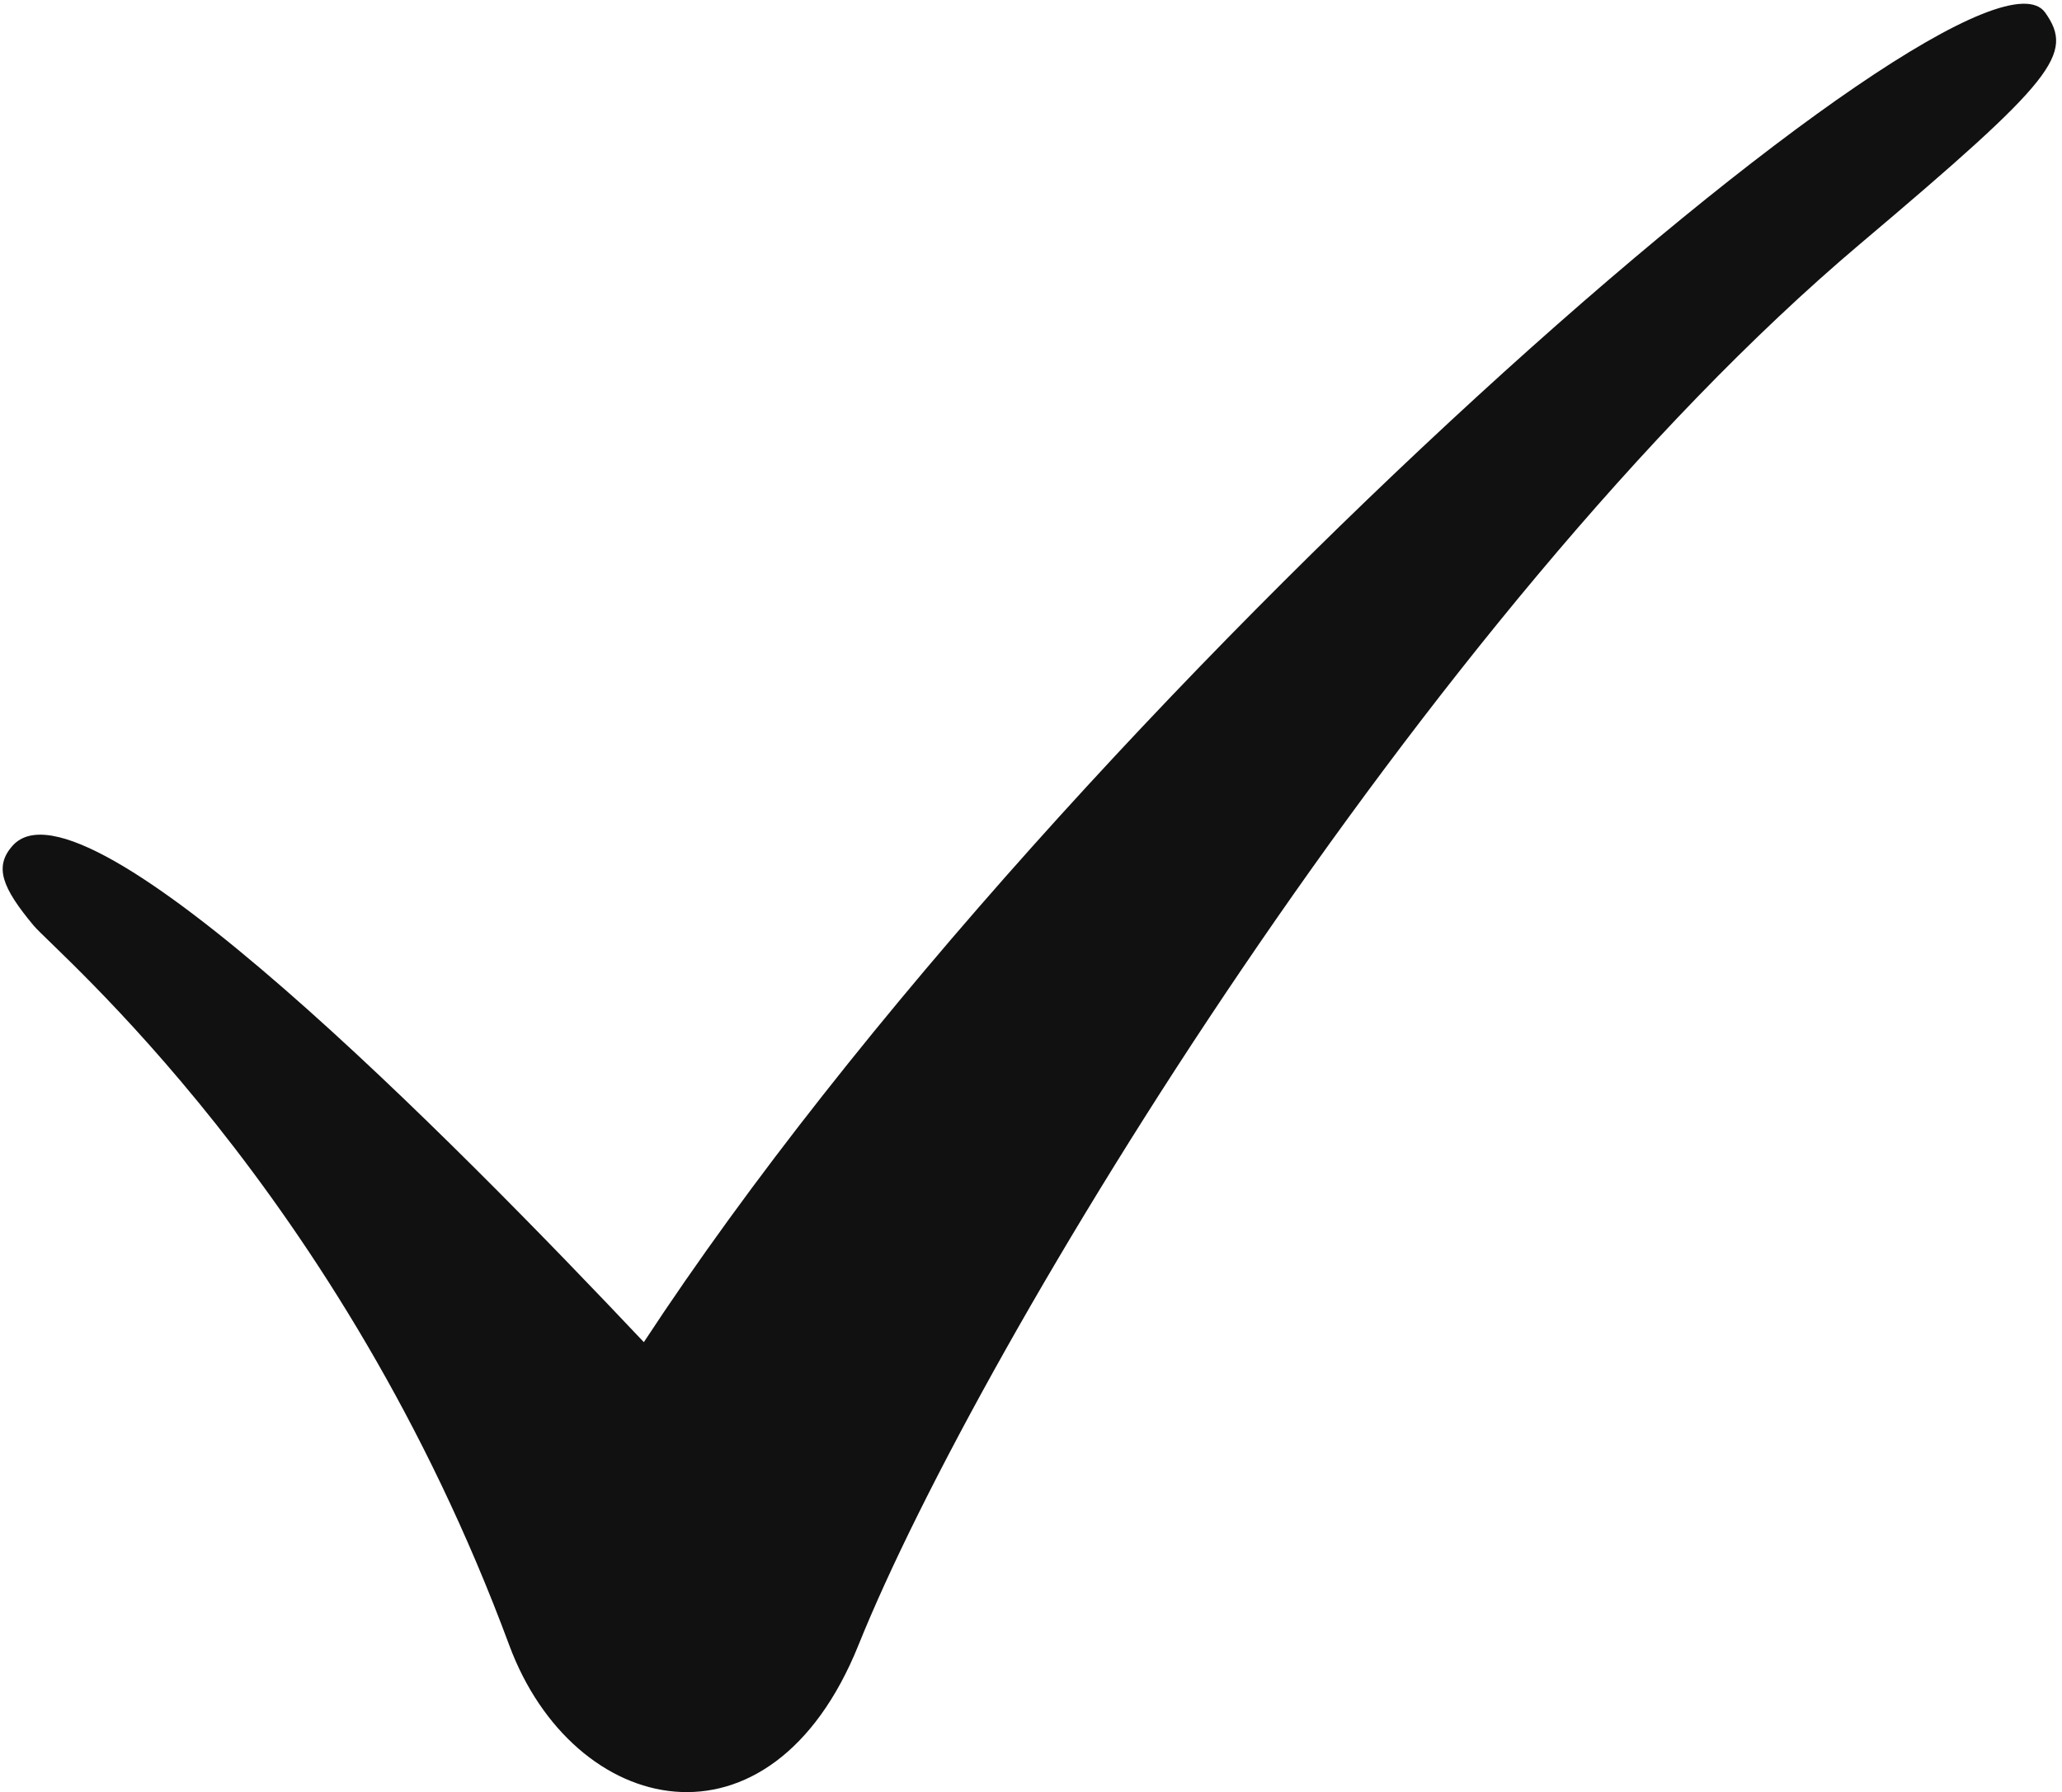
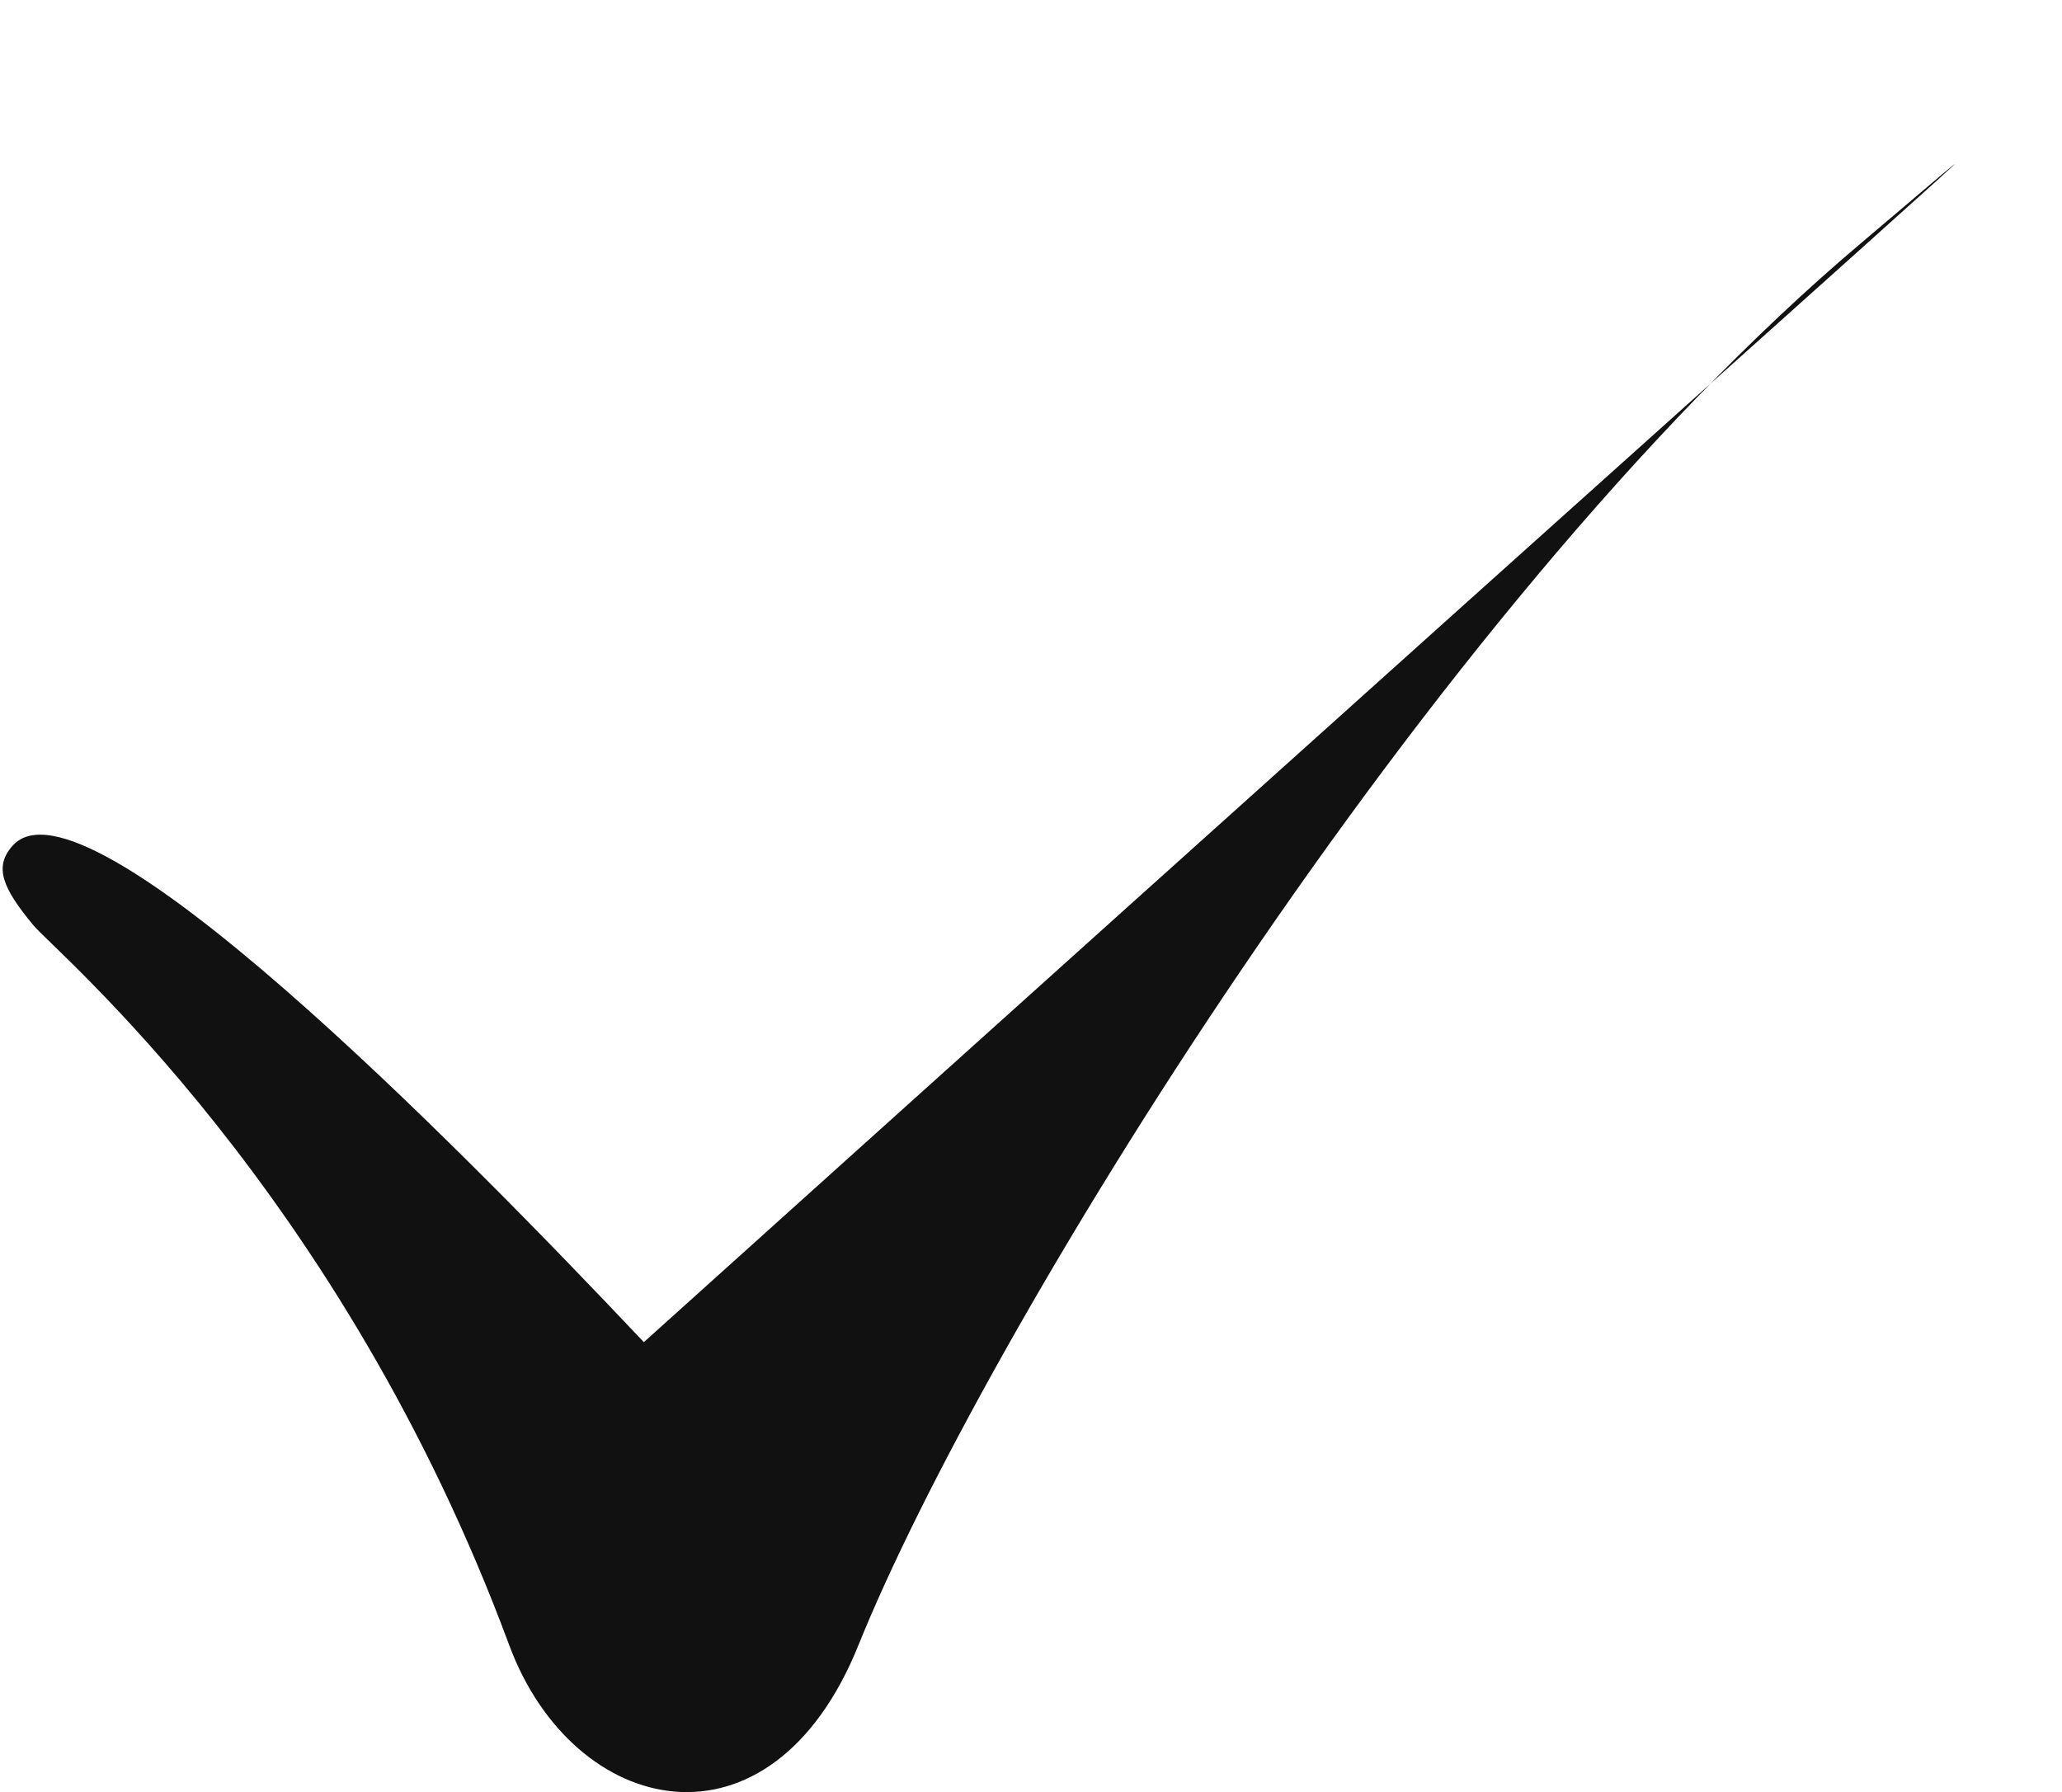
<svg xmlns="http://www.w3.org/2000/svg" width="245" height="213" viewBox="0 0 245 213" fill="none">
-   <path d="M4 109.995C0.254 105.498 -0.736 102.995 1.501 100.495C10.001 90.996 54 135.663 76.5 159.496C127 82.5 234.5 -10.501 243.002 1.495C246.491 6.418 244.148 9.443 221.002 28.995C169.5 72.499 116.5 159.496 102 195.495C91.555 221.425 68.096 215.999 60.502 195.495C40.502 141.495 6.499 112.995 4 109.995Z" fill="#111111" />
+   <path d="M4 109.995C0.254 105.498 -0.736 102.995 1.501 100.495C10.001 90.996 54 135.663 76.5 159.496C246.491 6.418 244.148 9.443 221.002 28.995C169.5 72.499 116.5 159.496 102 195.495C91.555 221.425 68.096 215.999 60.502 195.495C40.502 141.495 6.499 112.995 4 109.995Z" fill="#111111" />
</svg>